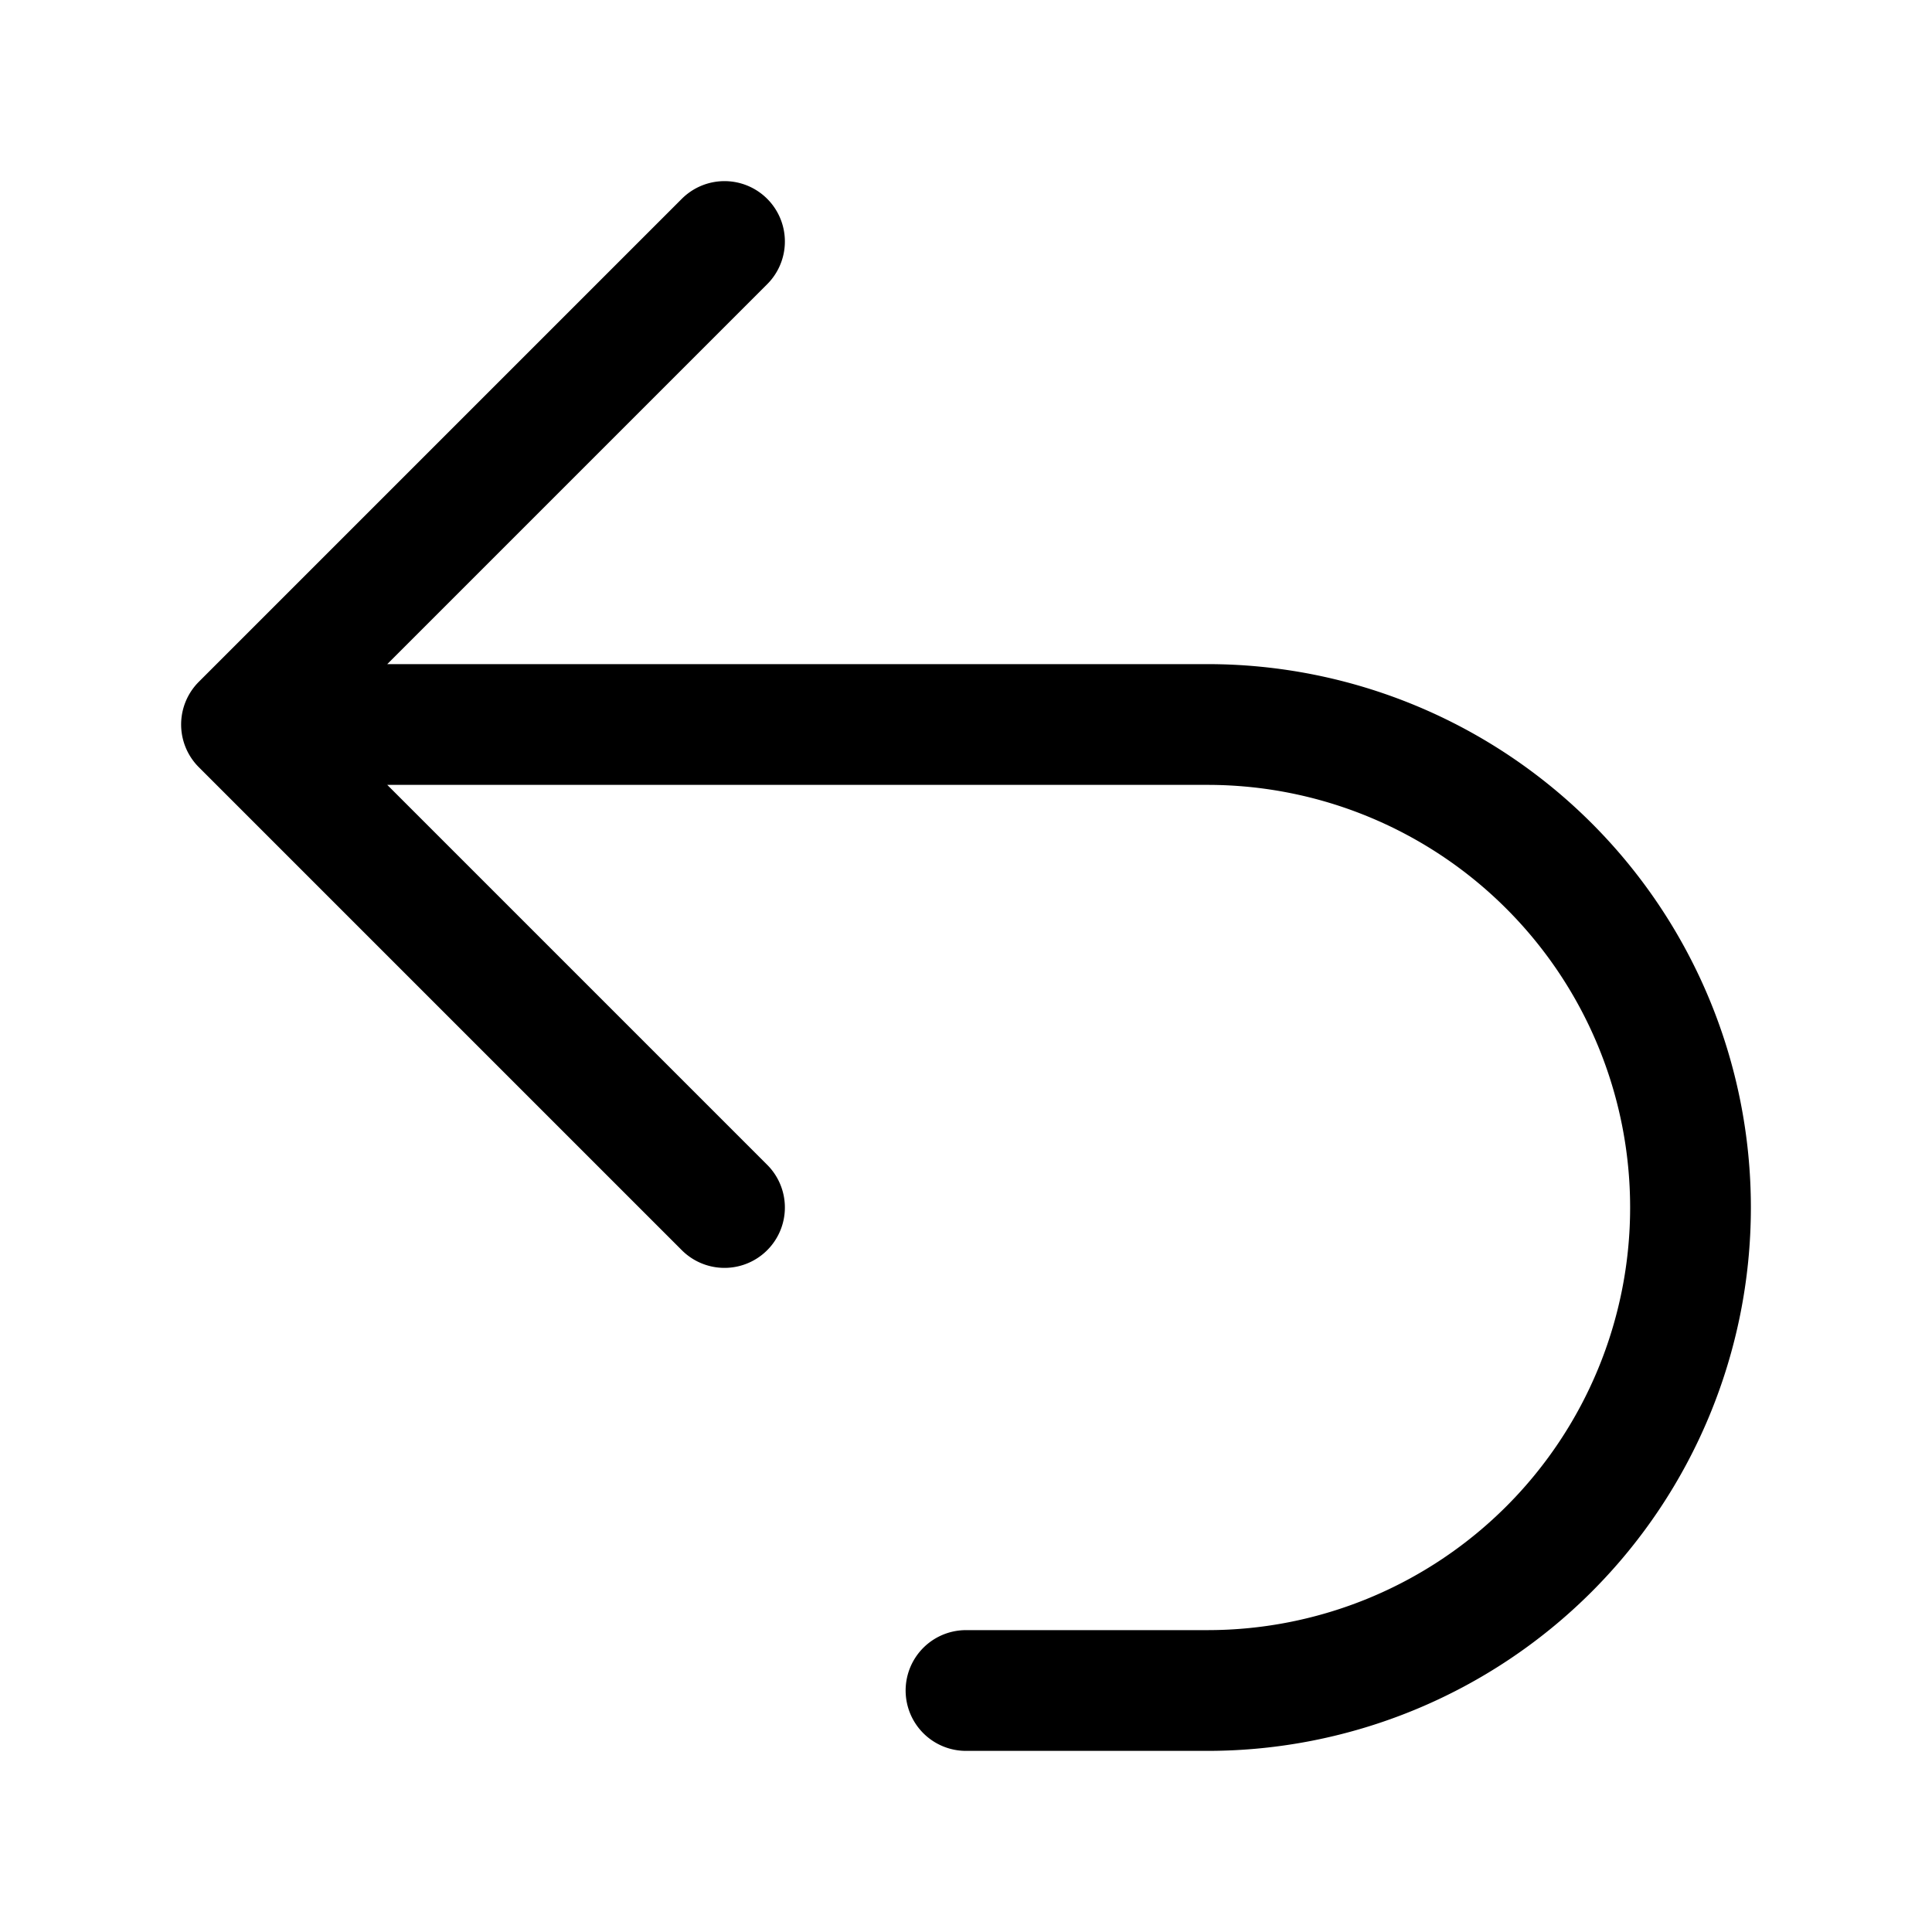
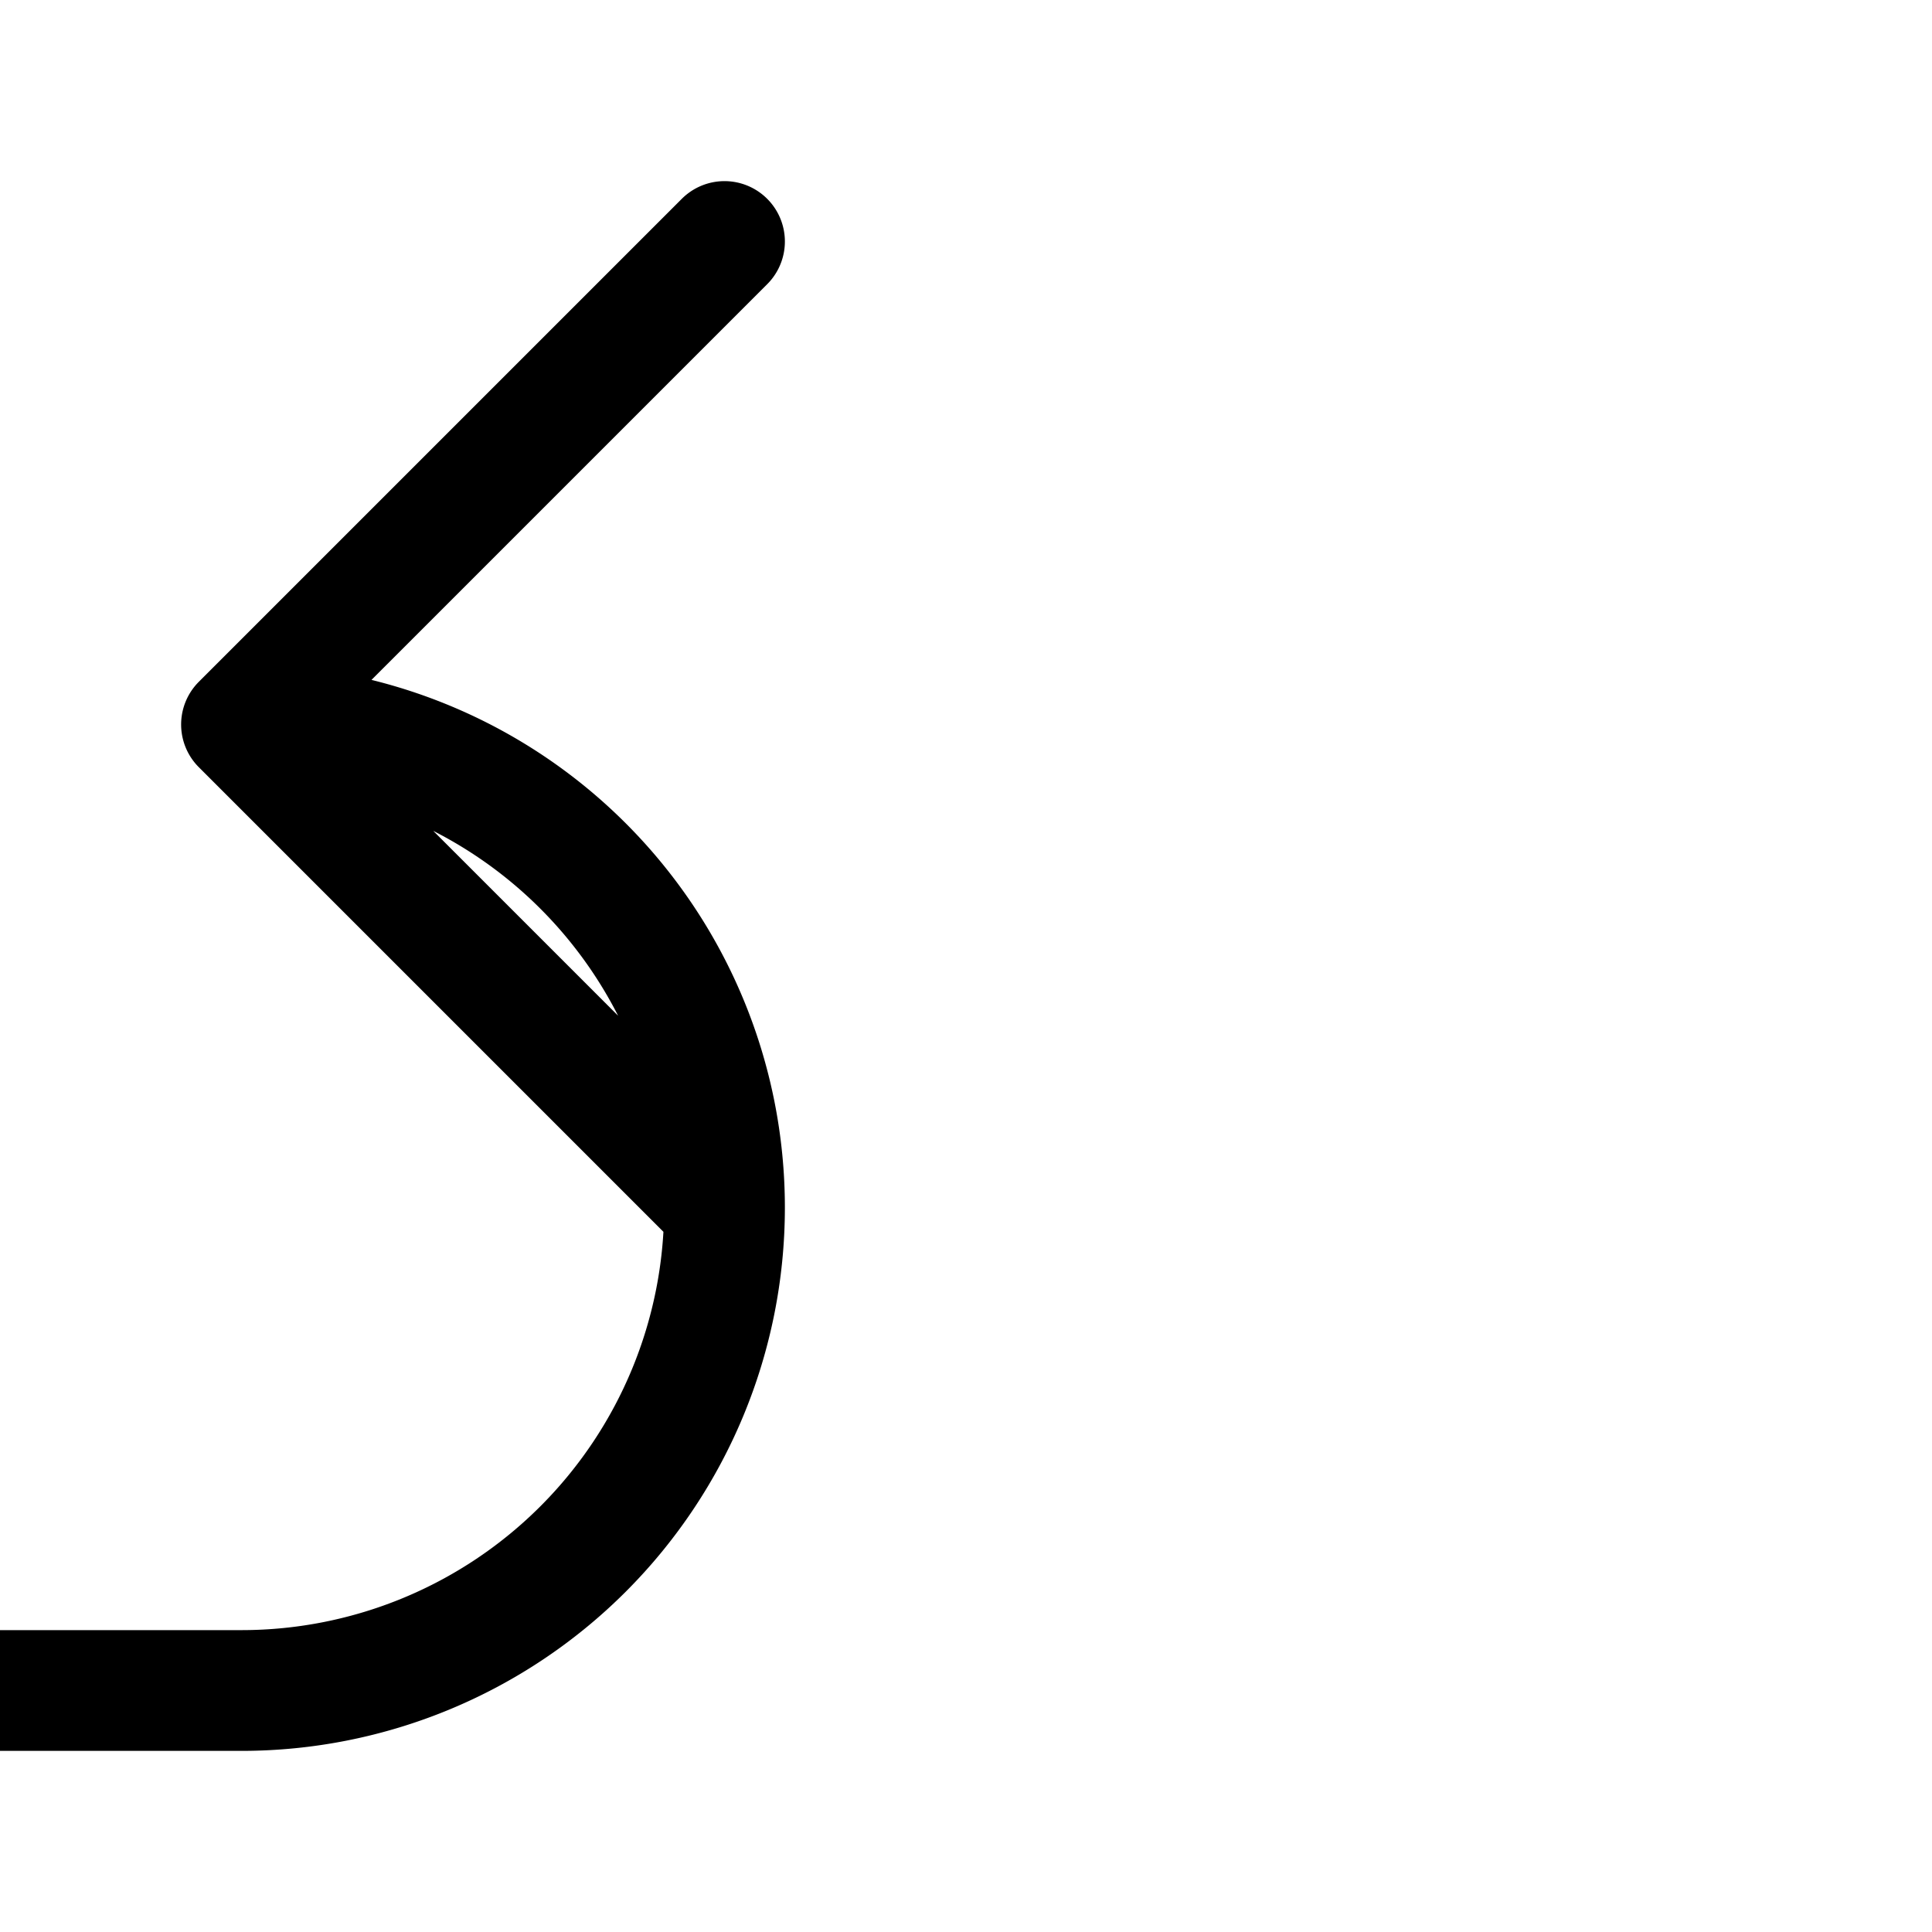
<svg xmlns="http://www.w3.org/2000/svg" class="size-6" stroke="currentColor" stroke-width="1.5" viewBox="0 0 24 24" fill="none">
-   <path d="M9 15 3 9m0 0 6-6M3 9h12a6 6 0 0 1 0 12h-3" stroke-linejoin="round" stroke-linecap="round" />
+   <path d="M9 15 3 9m0 0 6-6M3 9a6 6 0 0 1 0 12h-3" stroke-linejoin="round" stroke-linecap="round" />
</svg>